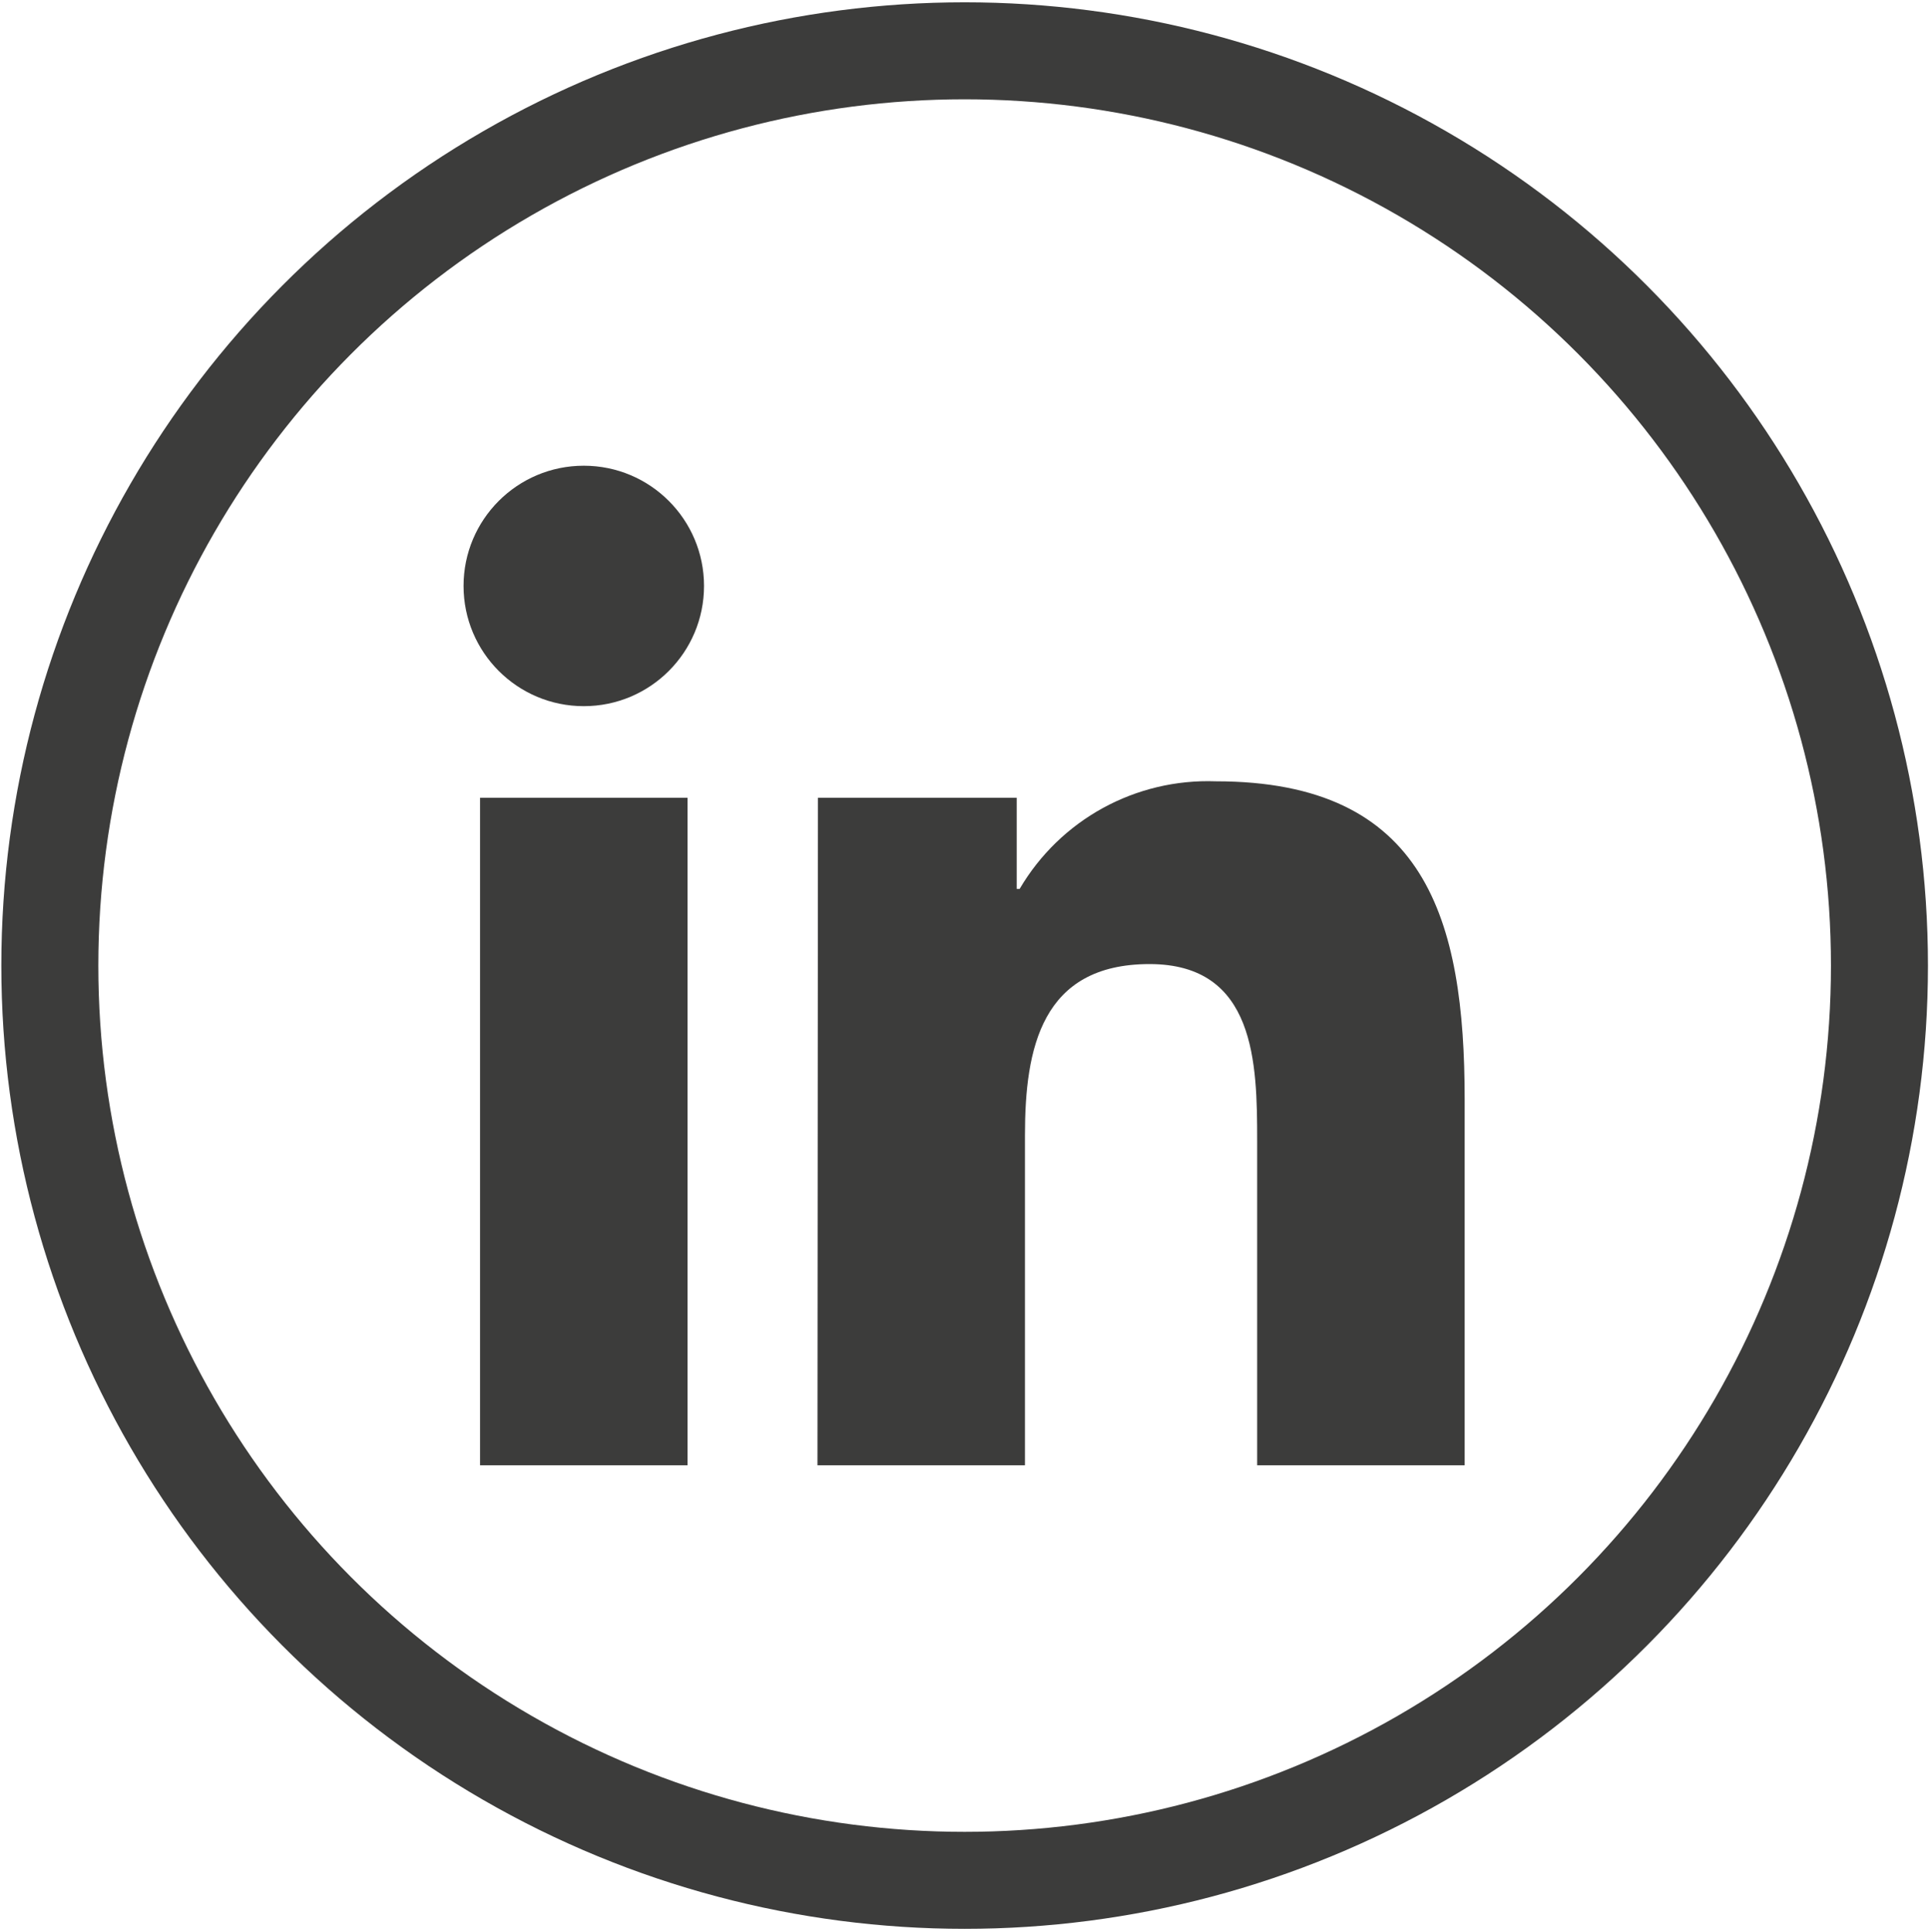
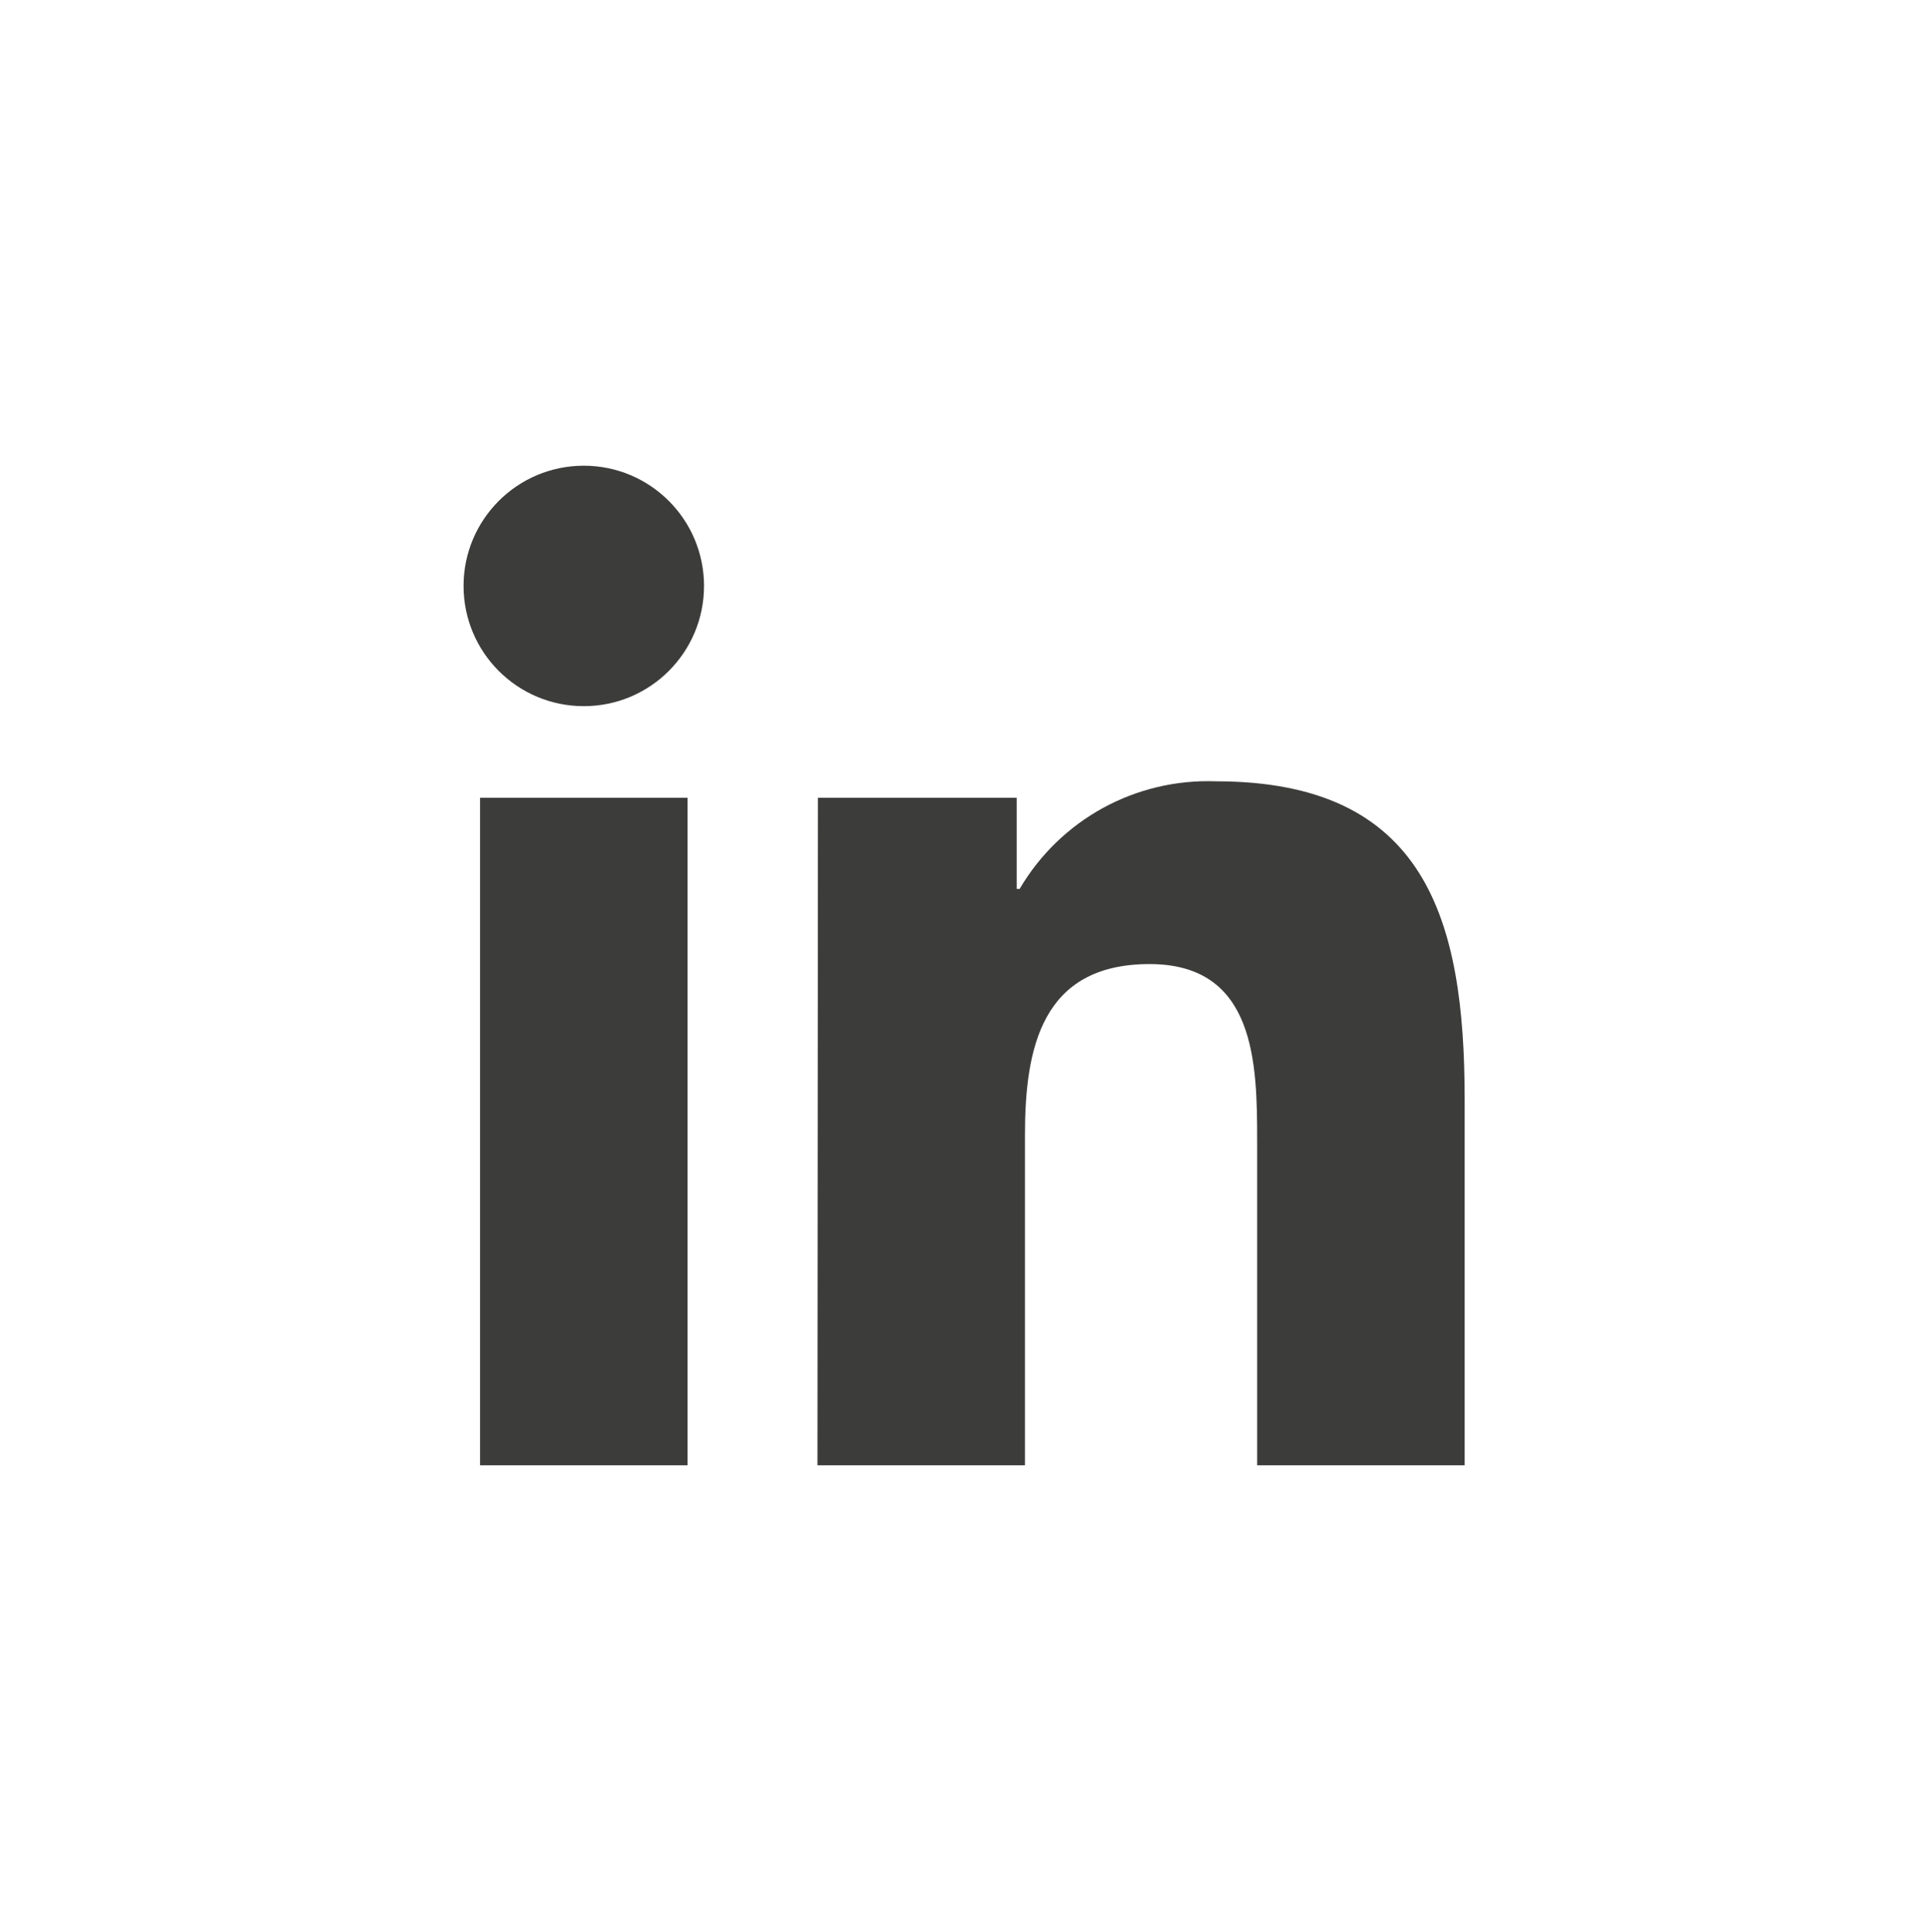
<svg xmlns="http://www.w3.org/2000/svg" version="1.1" id="Ebene_1" x="0px" y="0px" viewBox="0 0 39.79 39.85" style="enable-background:new 0 0 39.79 39.85;" xml:space="preserve">
  <style type="text/css">
	.st0{fill:none;stroke:#3C3C3B;stroke-width:2.001;stroke-miterlimit:10.004;}
	.st1{fill:#3C3C3B;}
</style>
  <g id="Gruppe_98" transform="translate(1.198 1.198)">
-     <circle id="Ellipse_17" class="st0" cx="18.7" cy="18.72" r="18.87" />
    <g id="Gruppe_97" transform="translate(10.564 10.579)">
      <path id="Pfad_316" class="st1" d="M-1.86,4.68h4.28v13.77h-4.28V4.68z M0.28-2.17c1.37,0,2.48,1.11,2.48,2.48    S1.65,2.79,0.28,2.79c-1.37,0-2.48-1.11-2.48-2.48c0,0,0,0,0,0C-2.2-1.06-1.09-2.17,0.28-2.17" />
-       <path id="Pfad_317" class="st1" d="M5.11,4.68h4.1v1.88h0.06c0.84-1.43,2.39-2.28,4.05-2.22c4.33,0,5.13,2.85,5.13,6.56v7.55    h-4.28v-6.69c0-1.6-0.03-3.65-2.22-3.65c-2.23,0-2.57,1.74-2.57,3.53v6.81H5.1L5.11,4.68z" />
+       <path id="Pfad_317" class="st1" d="M5.11,4.68h4.1v1.88h0.06c0.84-1.43,2.39-2.28,4.05-2.22c4.33,0,5.13,2.85,5.13,6.56v7.55    h-4.28v-6.69c0-1.6-0.03-3.65-2.22-3.65c-2.23,0-2.57,1.74-2.57,3.53v6.81H5.1z" />
    </g>
  </g>
</svg>